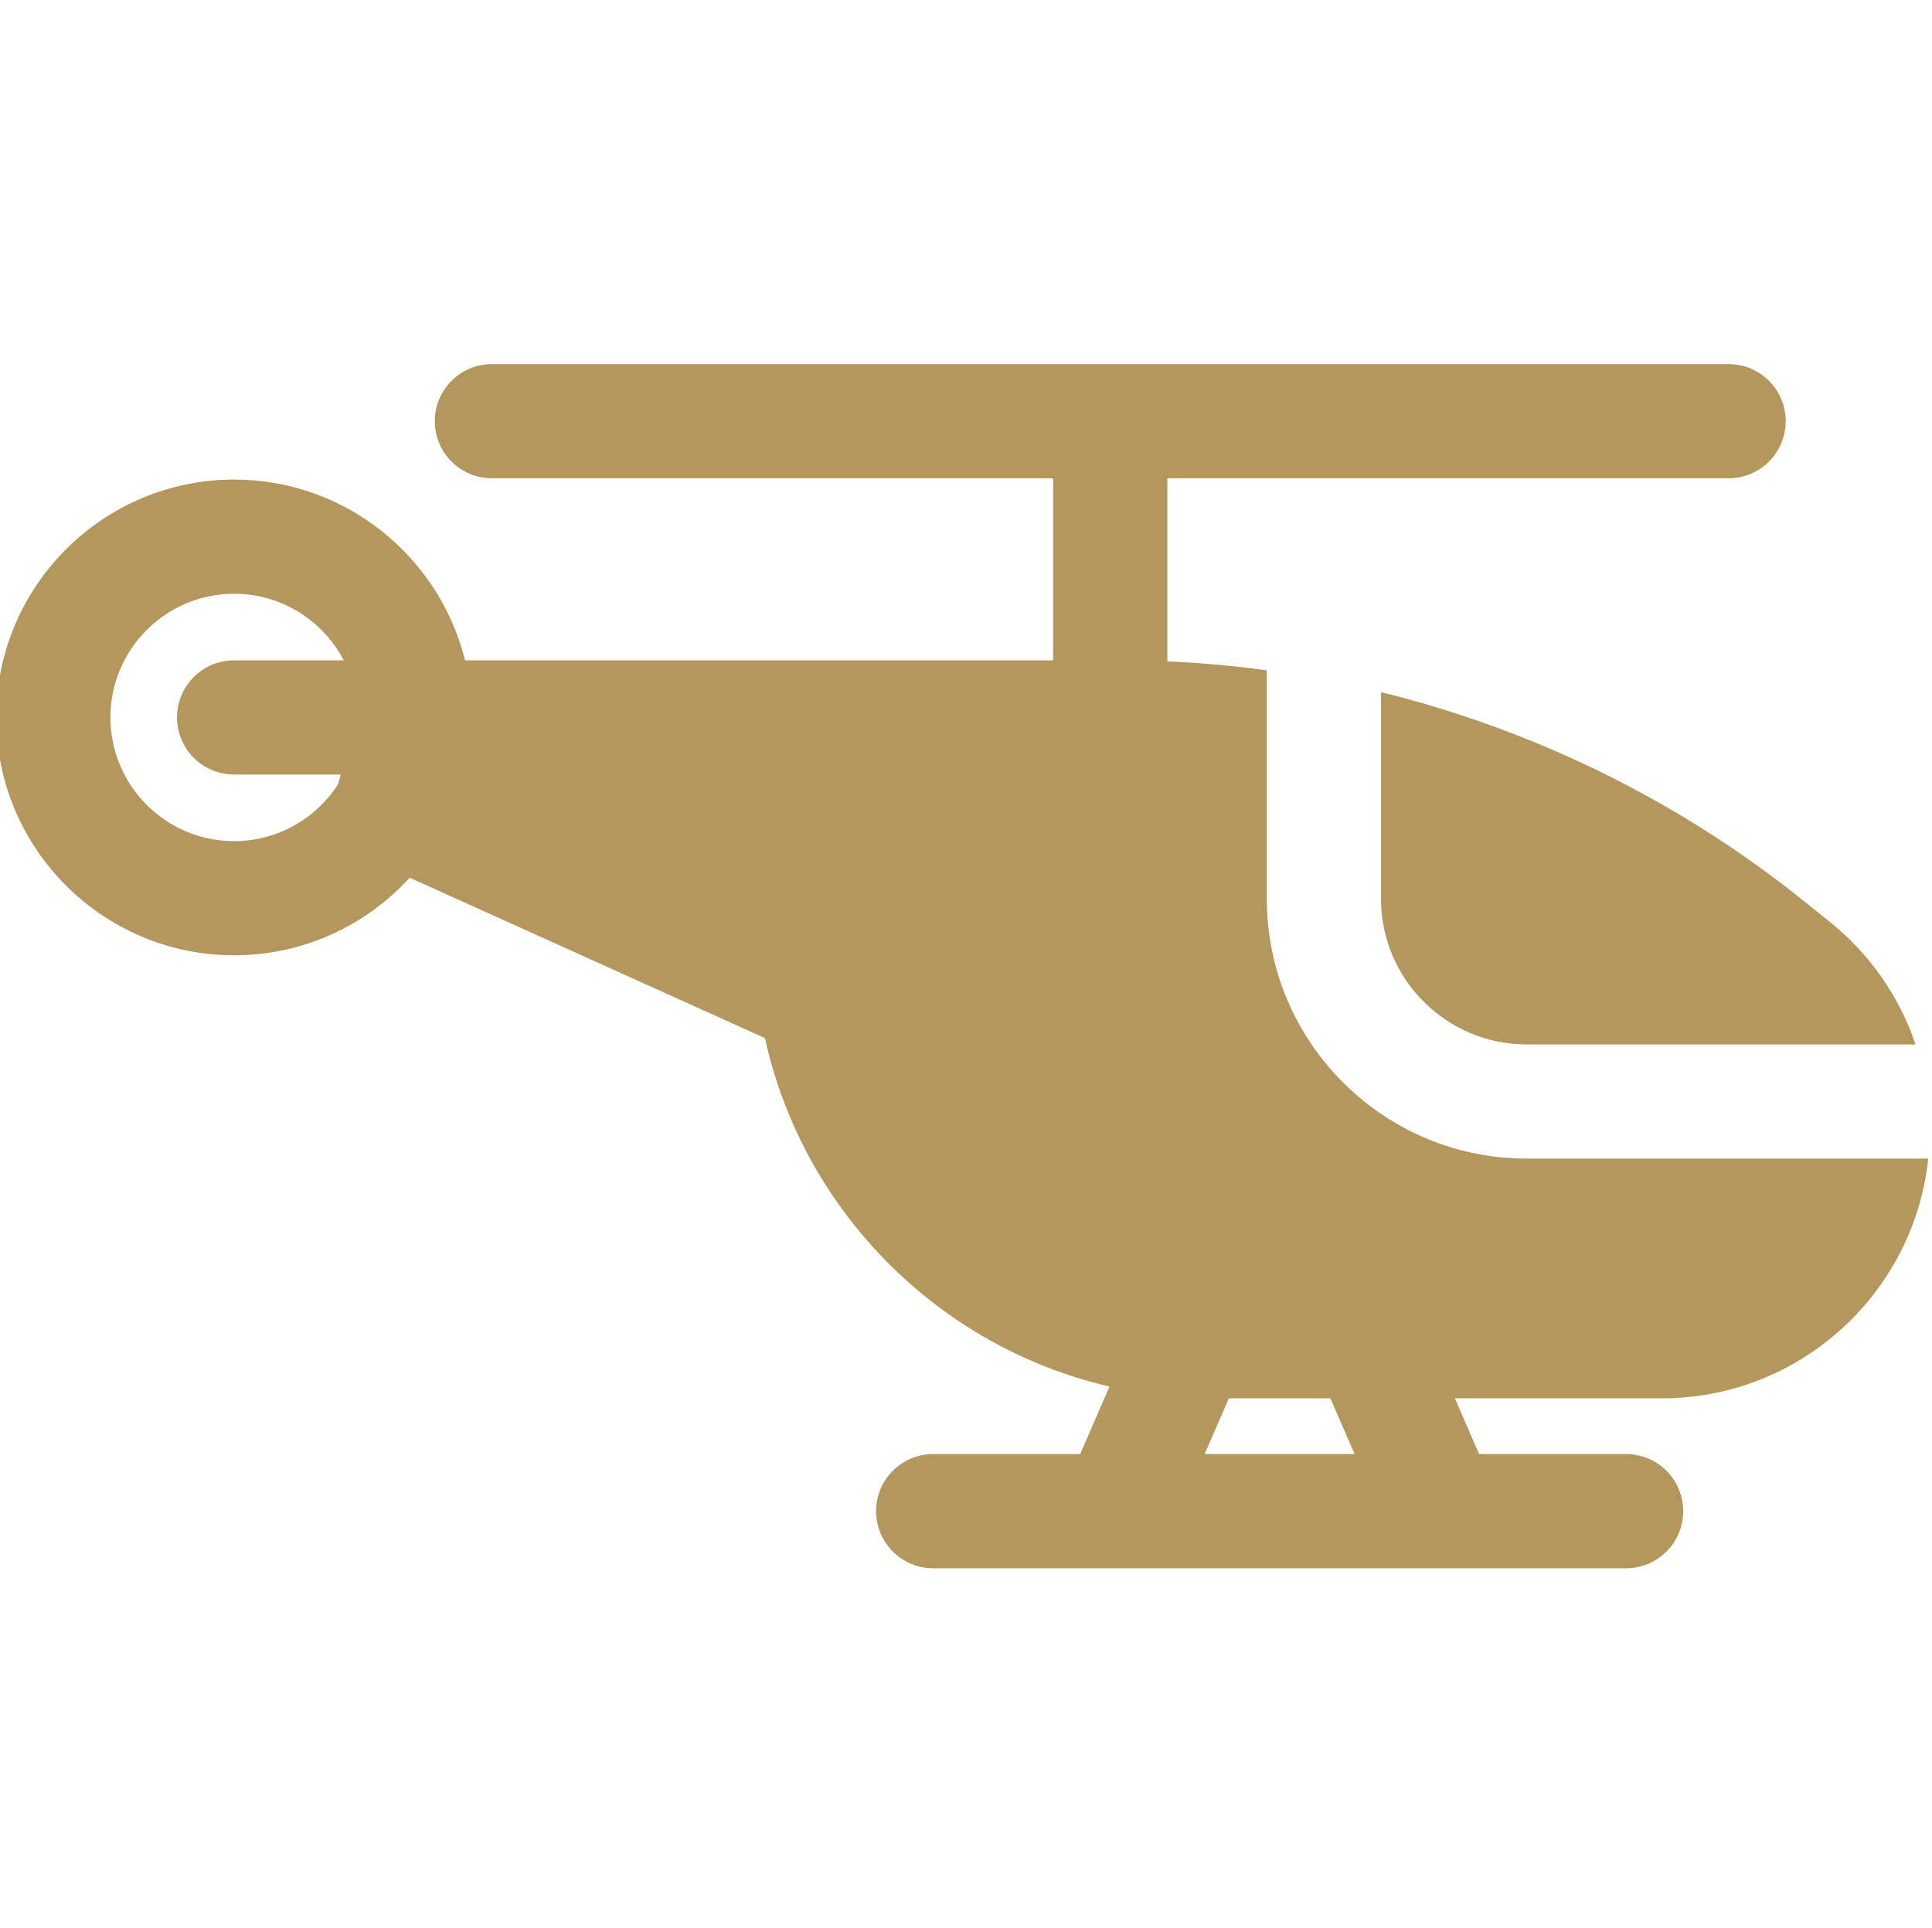
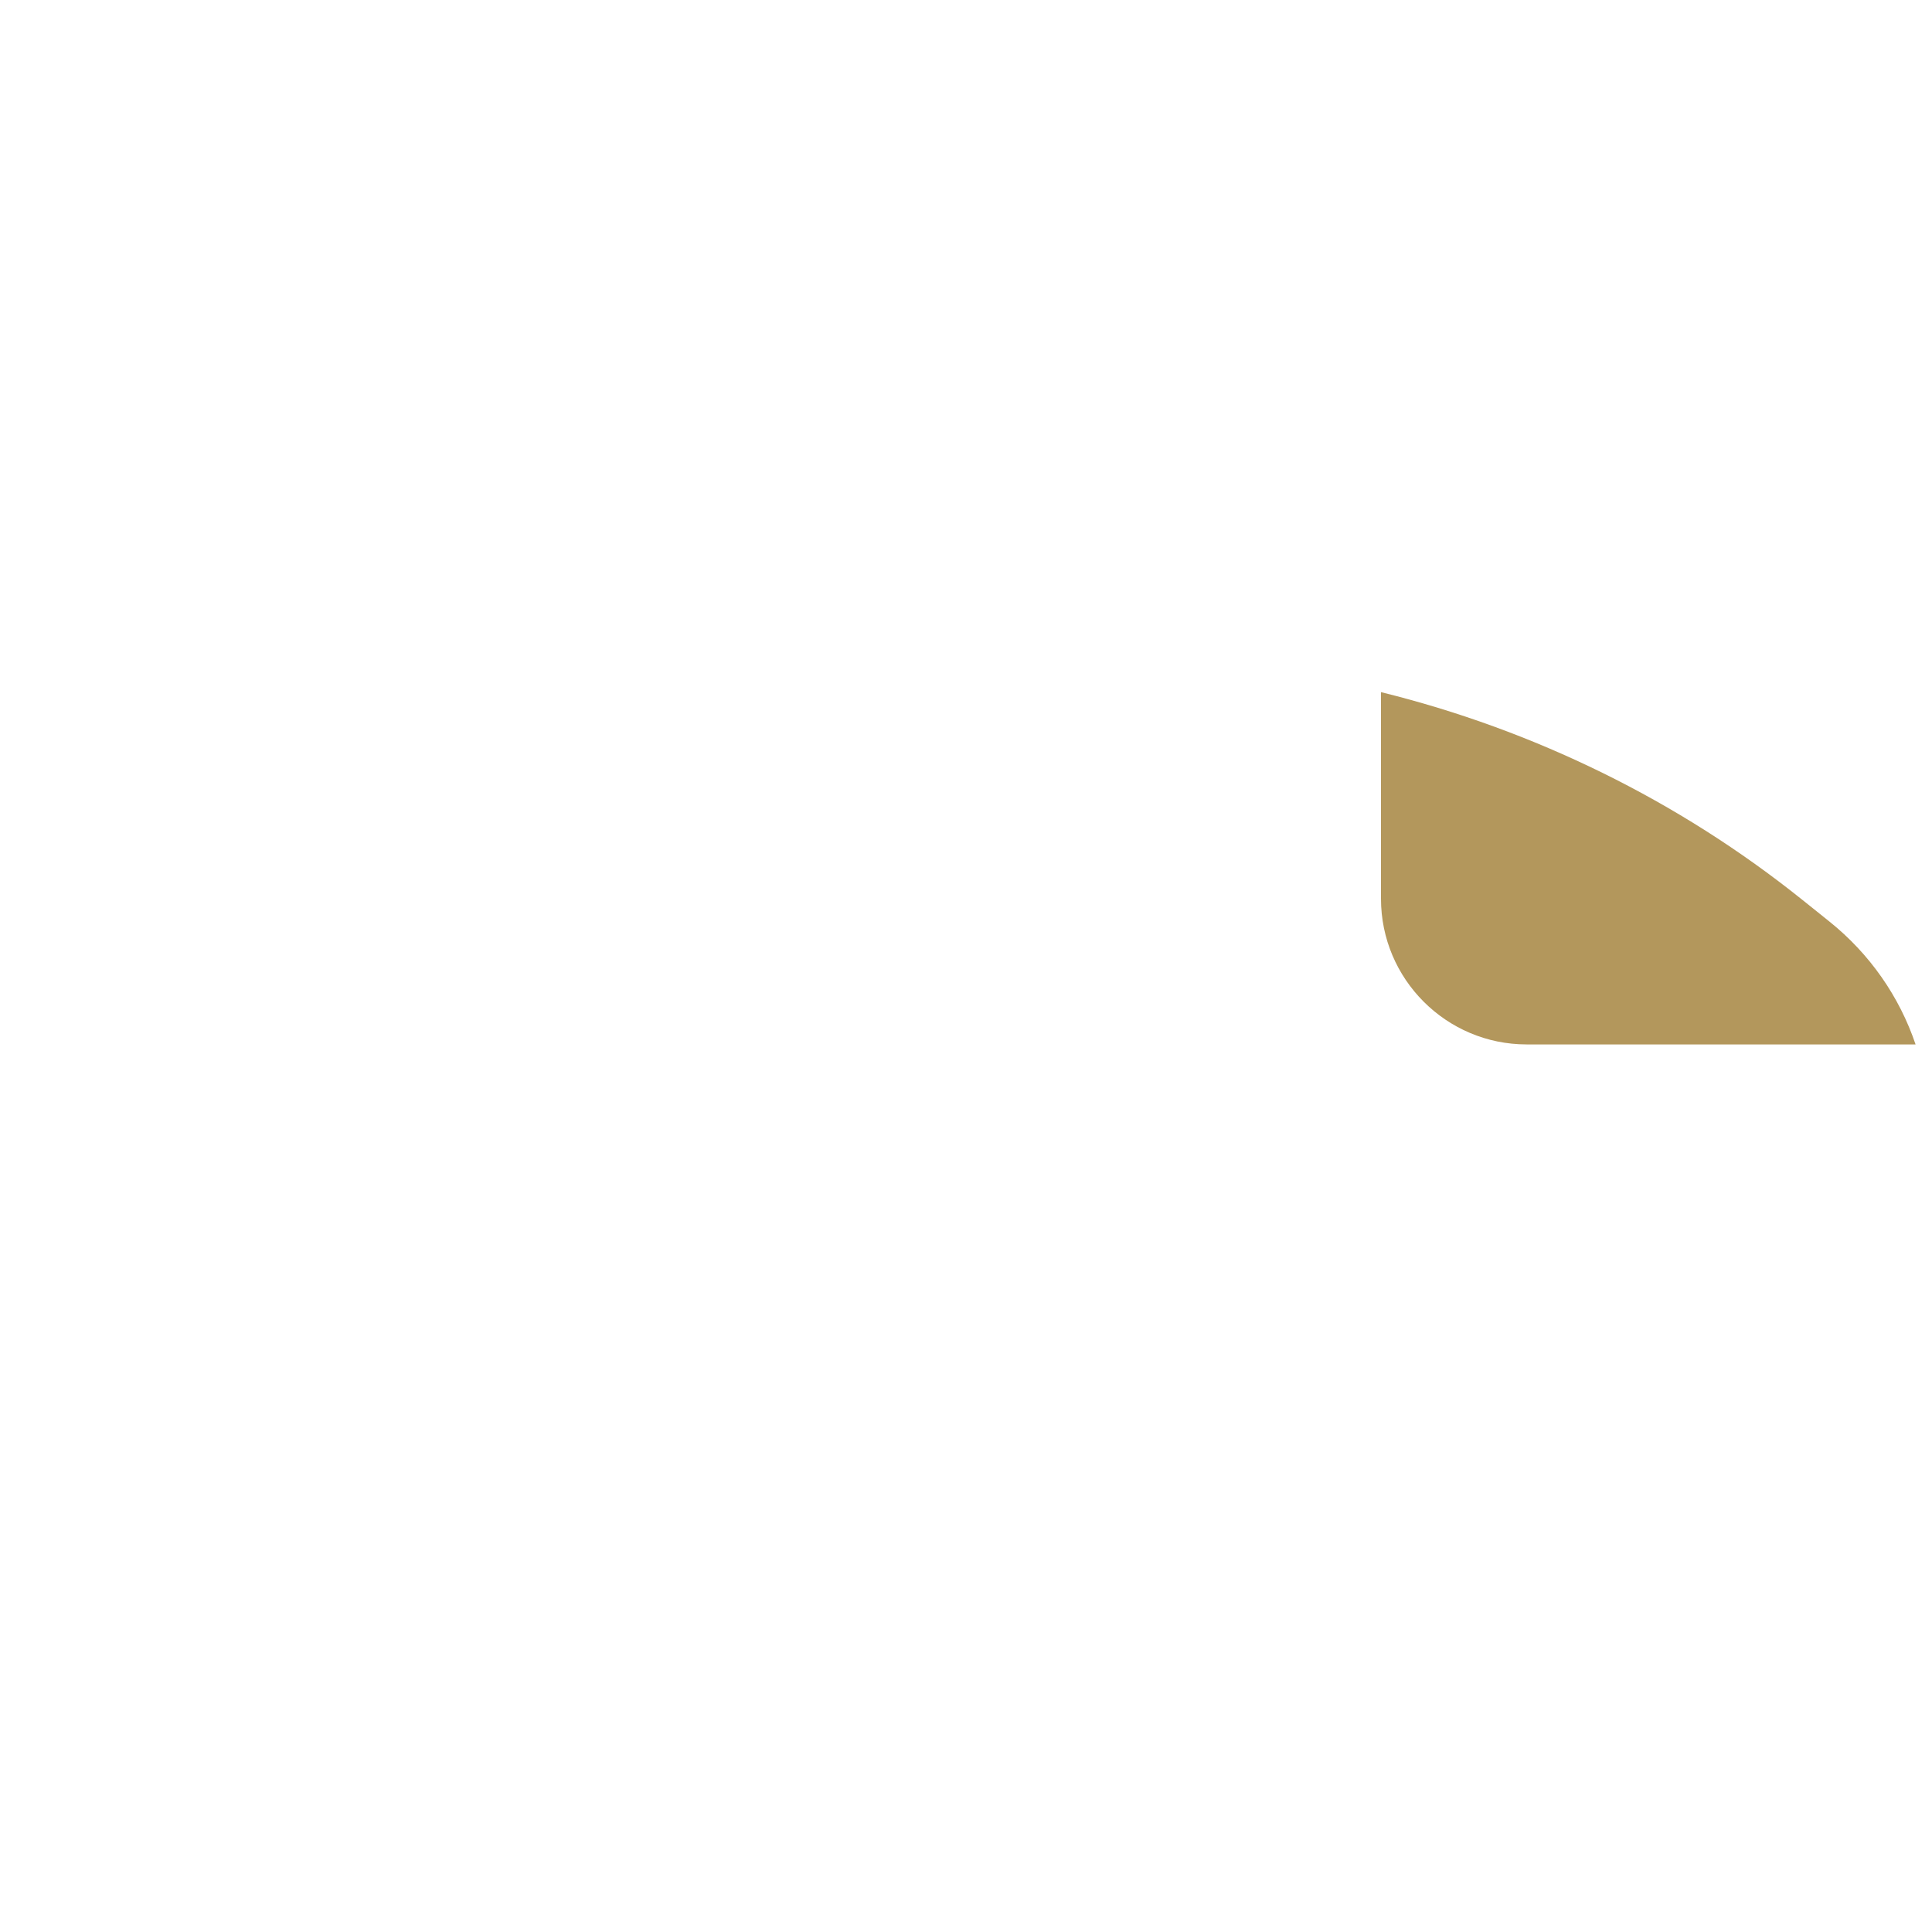
<svg xmlns="http://www.w3.org/2000/svg" viewBox="1 -96 511.999 511">
  <g>
    <path d="m366.977 142.203c0 21.281 17.312 38.598 38.598 38.598h103.07c-4.277-12.652-12.094-23.953-22.832-32.566l-7.184-5.758c-32.844-26.332-71.113-45.039-111.652-55.039zm0 0" data-original="#000000" class="active-path" data-old_color="#000000" fill="#B3975C" />
-     <path d="m405.574 211.059c-37.969 0-68.859-30.891-68.859-68.855v-60.551c-8.73-1.188-17.523-1.992-26.359-2.375v-48.52h148.746c8.355 0 15.129-6.773 15.129-15.129 0-8.355-6.773-15.129-15.129-15.129h-327.75c-8.355 0-15.129 6.773-15.129 15.129 0 8.355 6.773 15.129 15.129 15.129h148.746v48.254h-155.863c-6.797-27.477-31.648-47.91-61.195-47.91-34.758 0-63.039 28.277-63.039 63.039 0 34.758 28.281 63.039 63.039 63.039 18.41 0 35-7.934 46.535-20.559l94.148 42.508c10.051 45.664 45.832 81.797 91.312 92.34l-7.773 17.902h-38.961c-8.355 0-15.129 6.773-15.129 15.129s6.773 15.133 15.129 15.133h183.633c8.355 0 15.129-6.777 15.129-15.133s-6.773-15.129-15.129-15.129h-38.961l-6.414-14.773h54.848c36.629 0 66.859-27.883 70.594-63.539zm-342.535-84.137c-18.074 0-32.781-14.707-32.781-32.781s14.707-32.781 32.781-32.781c12.621 0 23.59 7.172 29.066 17.652h-29.066c-8.355 0-15.129 6.773-15.129 15.129s6.773 15.129 15.129 15.129h28.262l-.676 2.547c-5.836 9.074-16.016 15.105-27.586 15.105zm296.945 162.449h-39.734l6.414-14.773h26.906zm0 0" data-original="#000000" class="active-path" data-old_color="#000000" fill="#B3975C" />
  </g>
</svg>